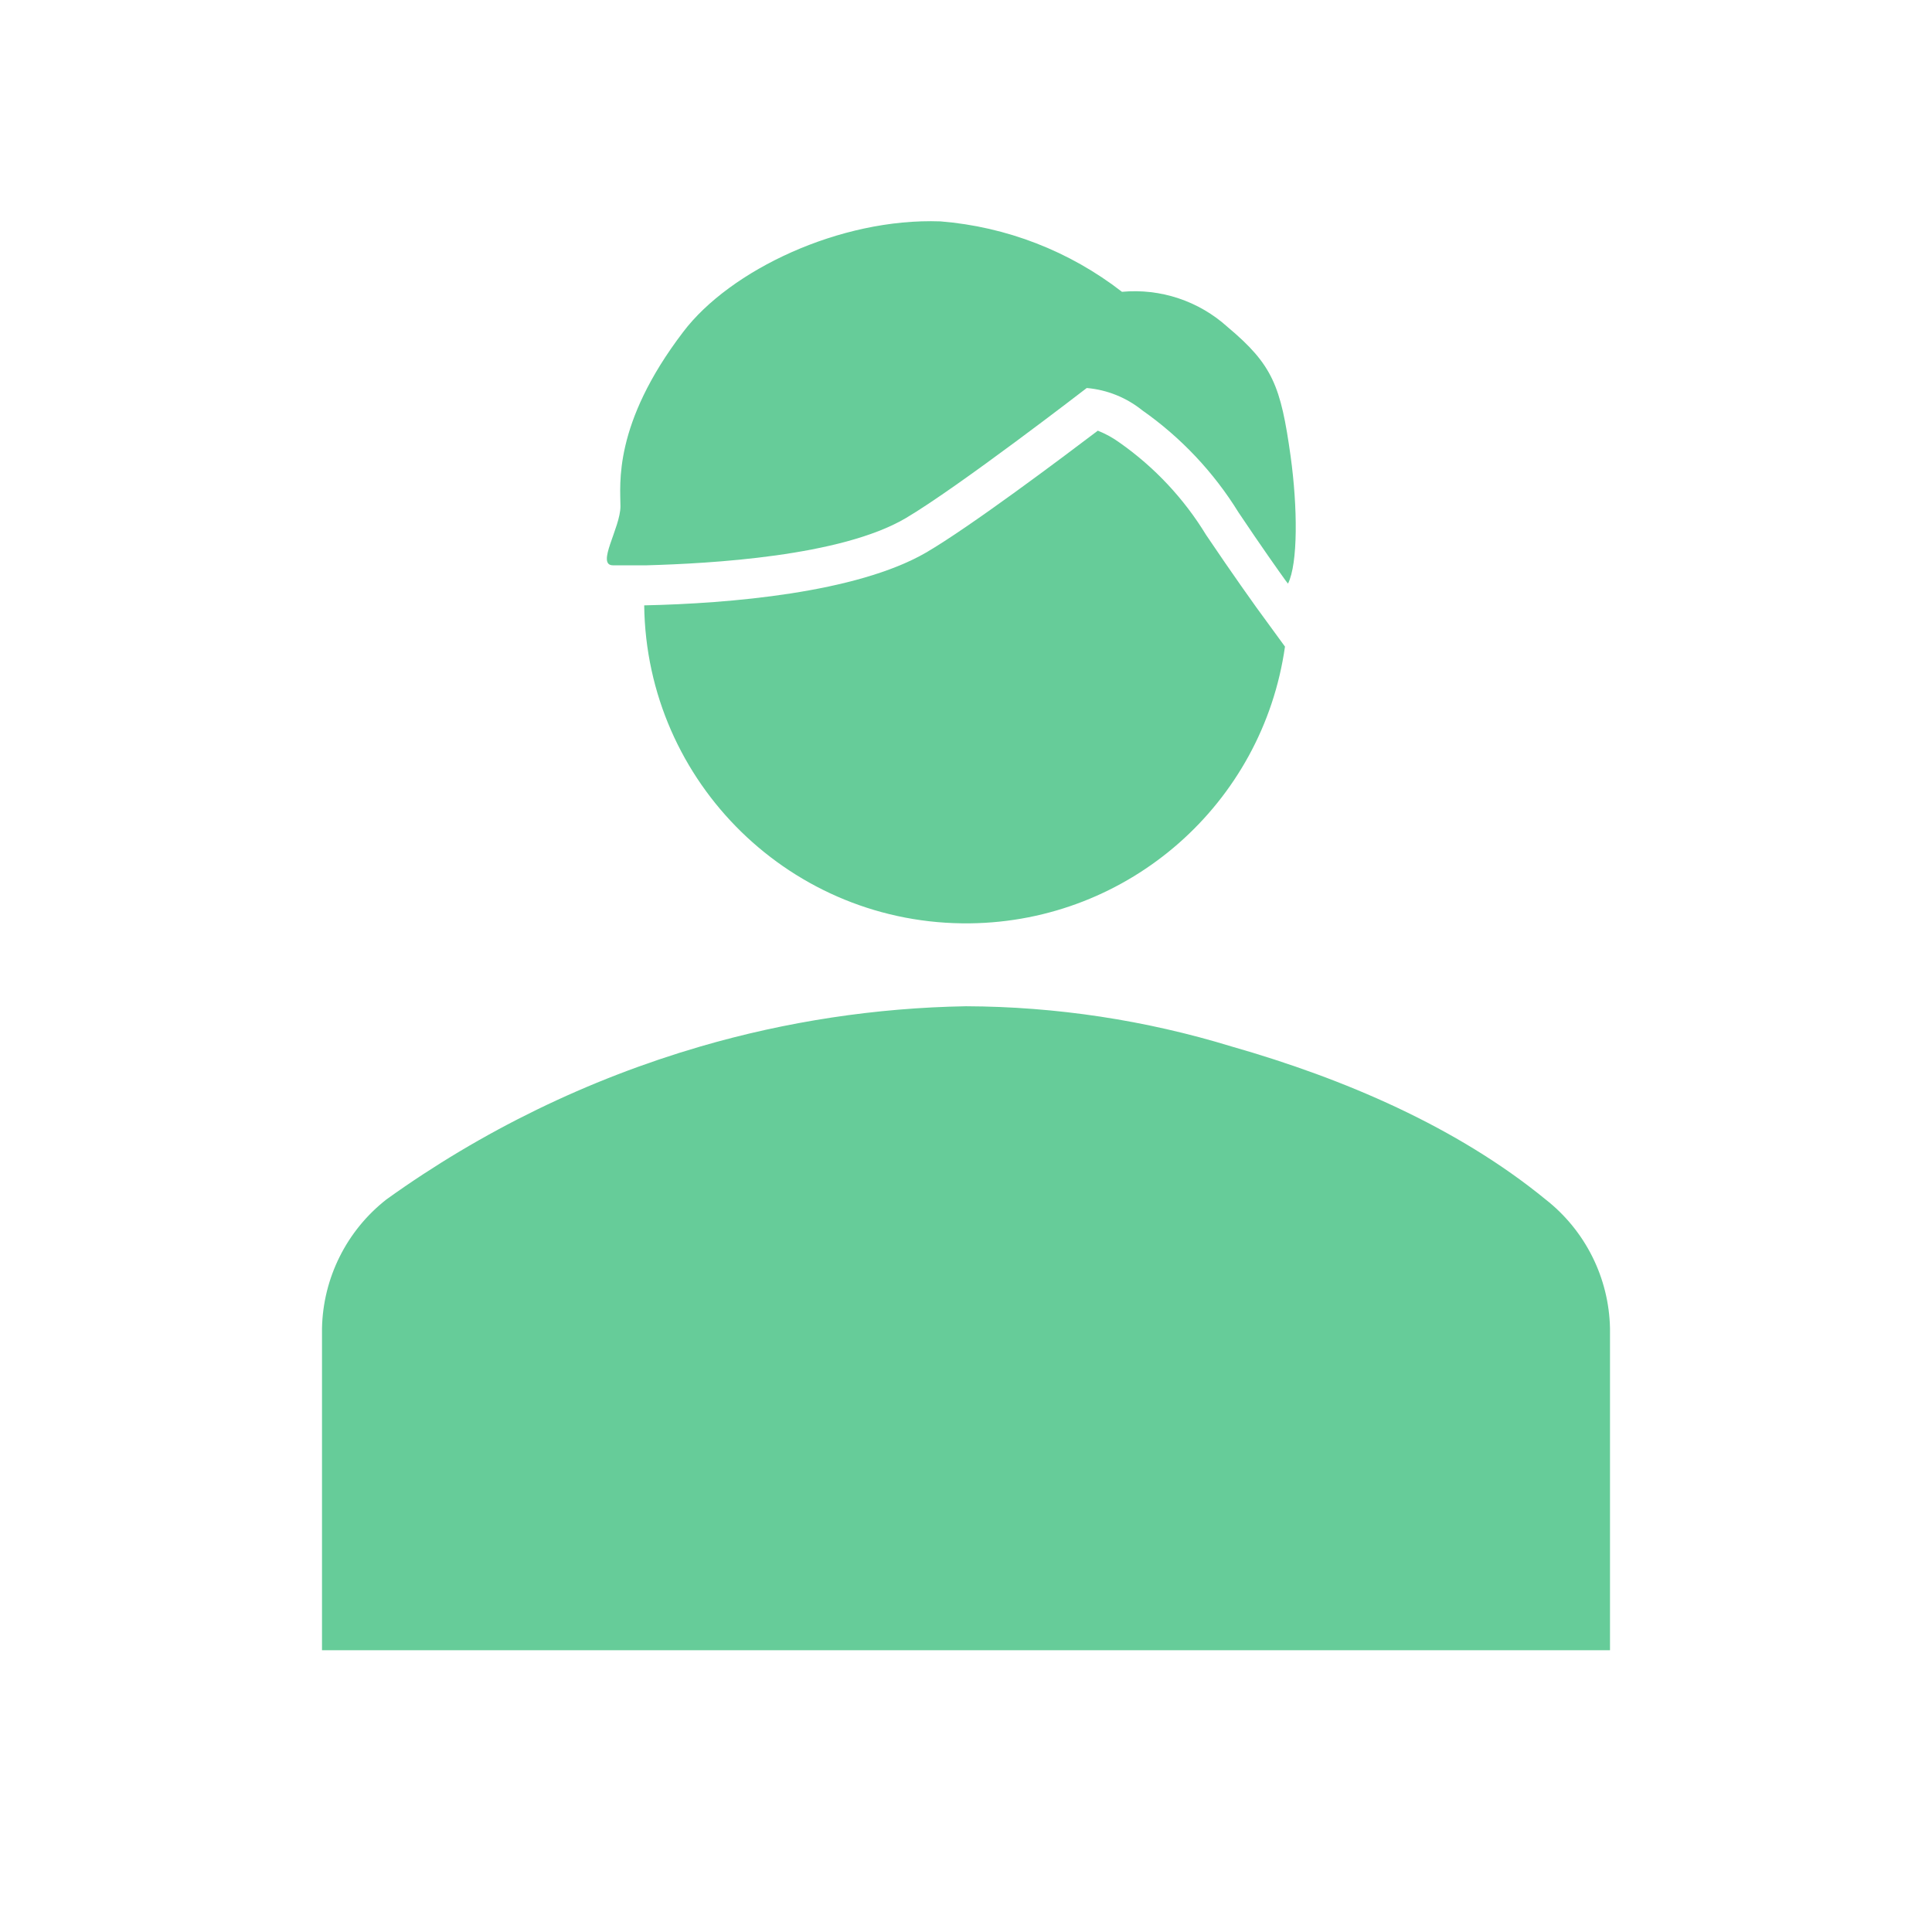
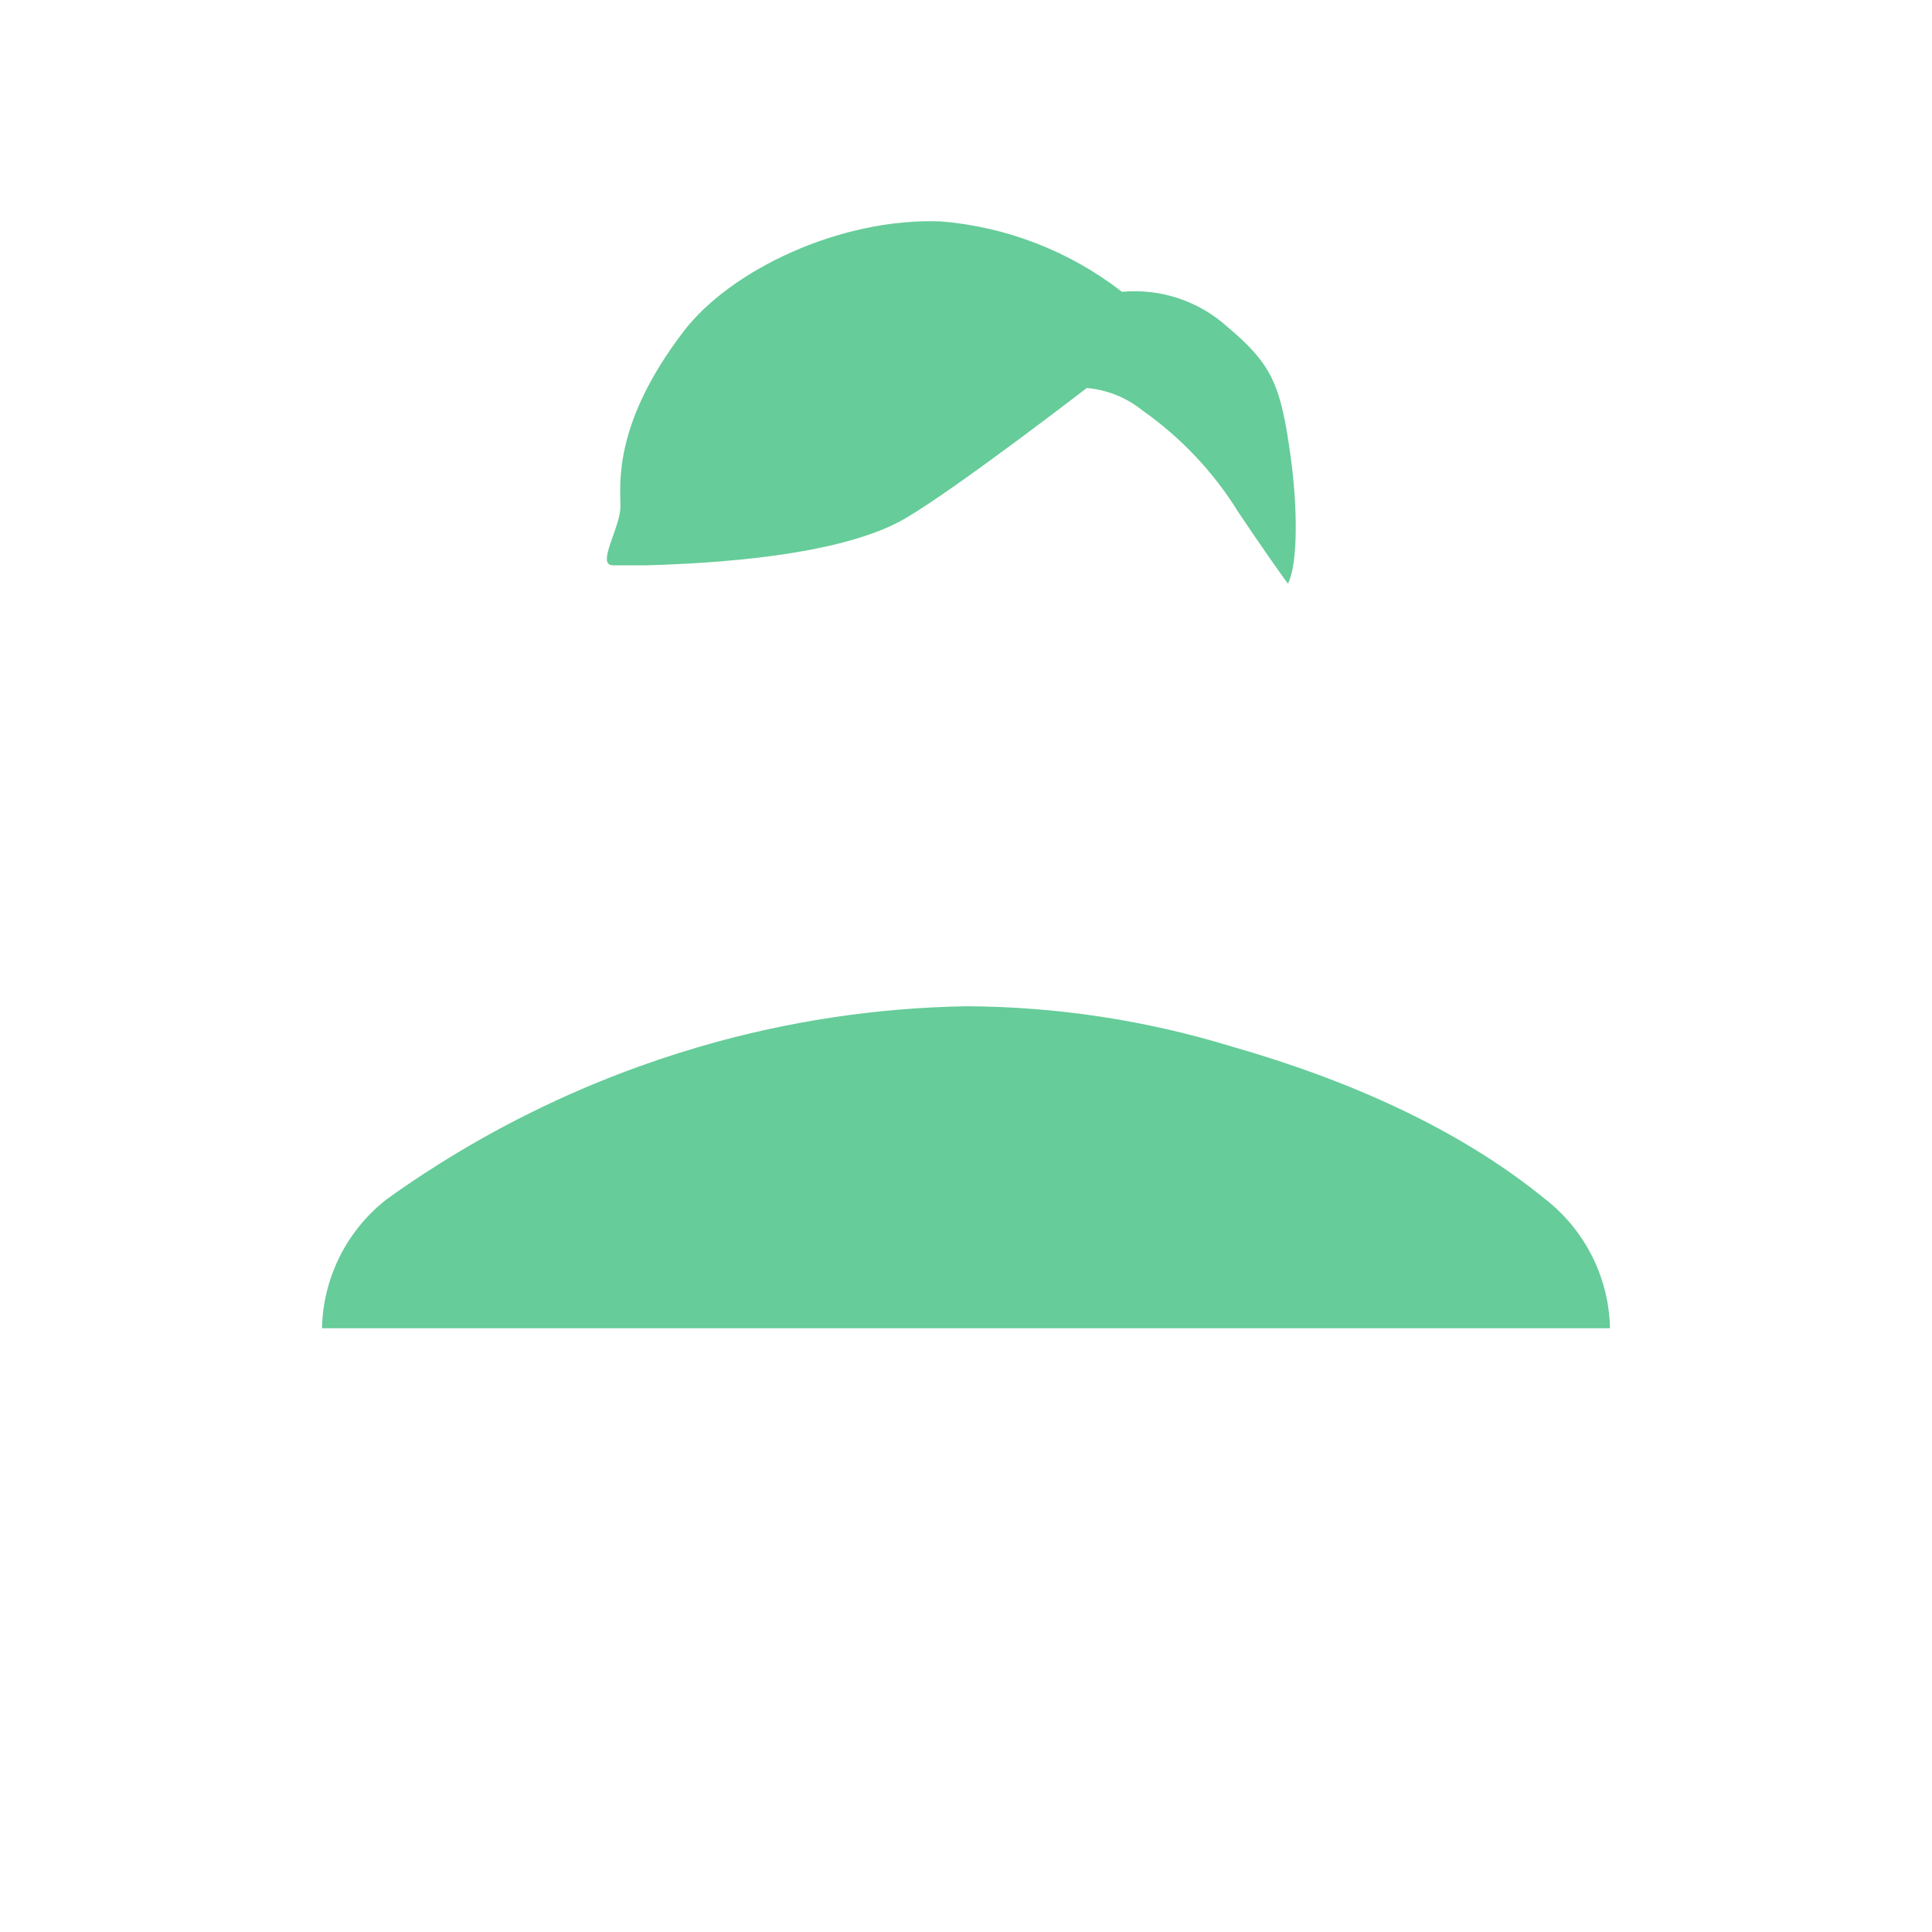
<svg xmlns="http://www.w3.org/2000/svg" width="96" height="96" overflow="hidden">
  <defs>
    <clipPath id="clip0">
      <rect x="0" y="0" width="96" height="96" />
    </clipPath>
  </defs>
  <g clip-path="url(#clip0)">
-     <path d="M80 66C79.948 63.495 78.773 61.145 76.8 59.6 72.4 56 66.8 53.6 61.2 52 56.922 50.69 52.474 50.017 48 50 43.531 50.077 39.092 50.75 34.8 52 29.207 53.632 23.932 56.202 19.2 59.6 17.227 61.145 16.052 63.495 16 66L16 82 80 82Z" fill="#66CC99" />
+     <path d="M80 66C79.948 63.495 78.773 61.145 76.8 59.6 72.4 56 66.8 53.6 61.2 52 56.922 50.69 52.474 50.017 48 50 43.531 50.077 39.092 50.75 34.8 52 29.207 53.632 23.932 56.202 19.2 59.6 17.227 61.145 16.052 63.495 16 66Z" fill="#66CC99" />
    <path d="M45 25.75C47.6 24.22 54 19.28 54 19.28L54 19.28C55.01 19.367 55.971 19.754 56.76 20.39 58.681 21.738 60.307 23.463 61.54 25.46 62.65 27.12 63.6 28.46 63.89 28.86L63.89 28.86 64 29 64 29C64.5 28 64.48 25.21 64.13 22.67 63.64 19.17 63.24 18.13 61 16.25 59.573 14.957 57.668 14.322 55.75 14.5 53.148 12.481 50.013 11.264 46.73 11 41.73 10.82 36.27 13.43 33.95 16.49 30.44 21.09 30.83 24.09 30.83 25.16 30.83 26.23 29.6 28.09 30.46 28.09 31.02 28.09 31.57 28.09 32.13 28.09L32.13 28.09C35.3 28 41.77 27.65 45 25.75Z" fill="#66CC99" />
-     <path d="M62.42 30.17C62.37 30.1 61.27 28.57 59.93 26.58 58.83 24.775 57.369 23.216 55.64 22 55.303 21.755 54.937 21.553 54.55 21.4 52.77 22.75 48.19 26.19 46.01 27.46 42.55 29.46 36.24 29.99 32.01 30.08 32.12 38.916 39.371 45.99 48.207 45.88 56.099 45.782 62.741 39.944 63.85 32.13Z" fill="#66CC99" />
  </g>
</svg>